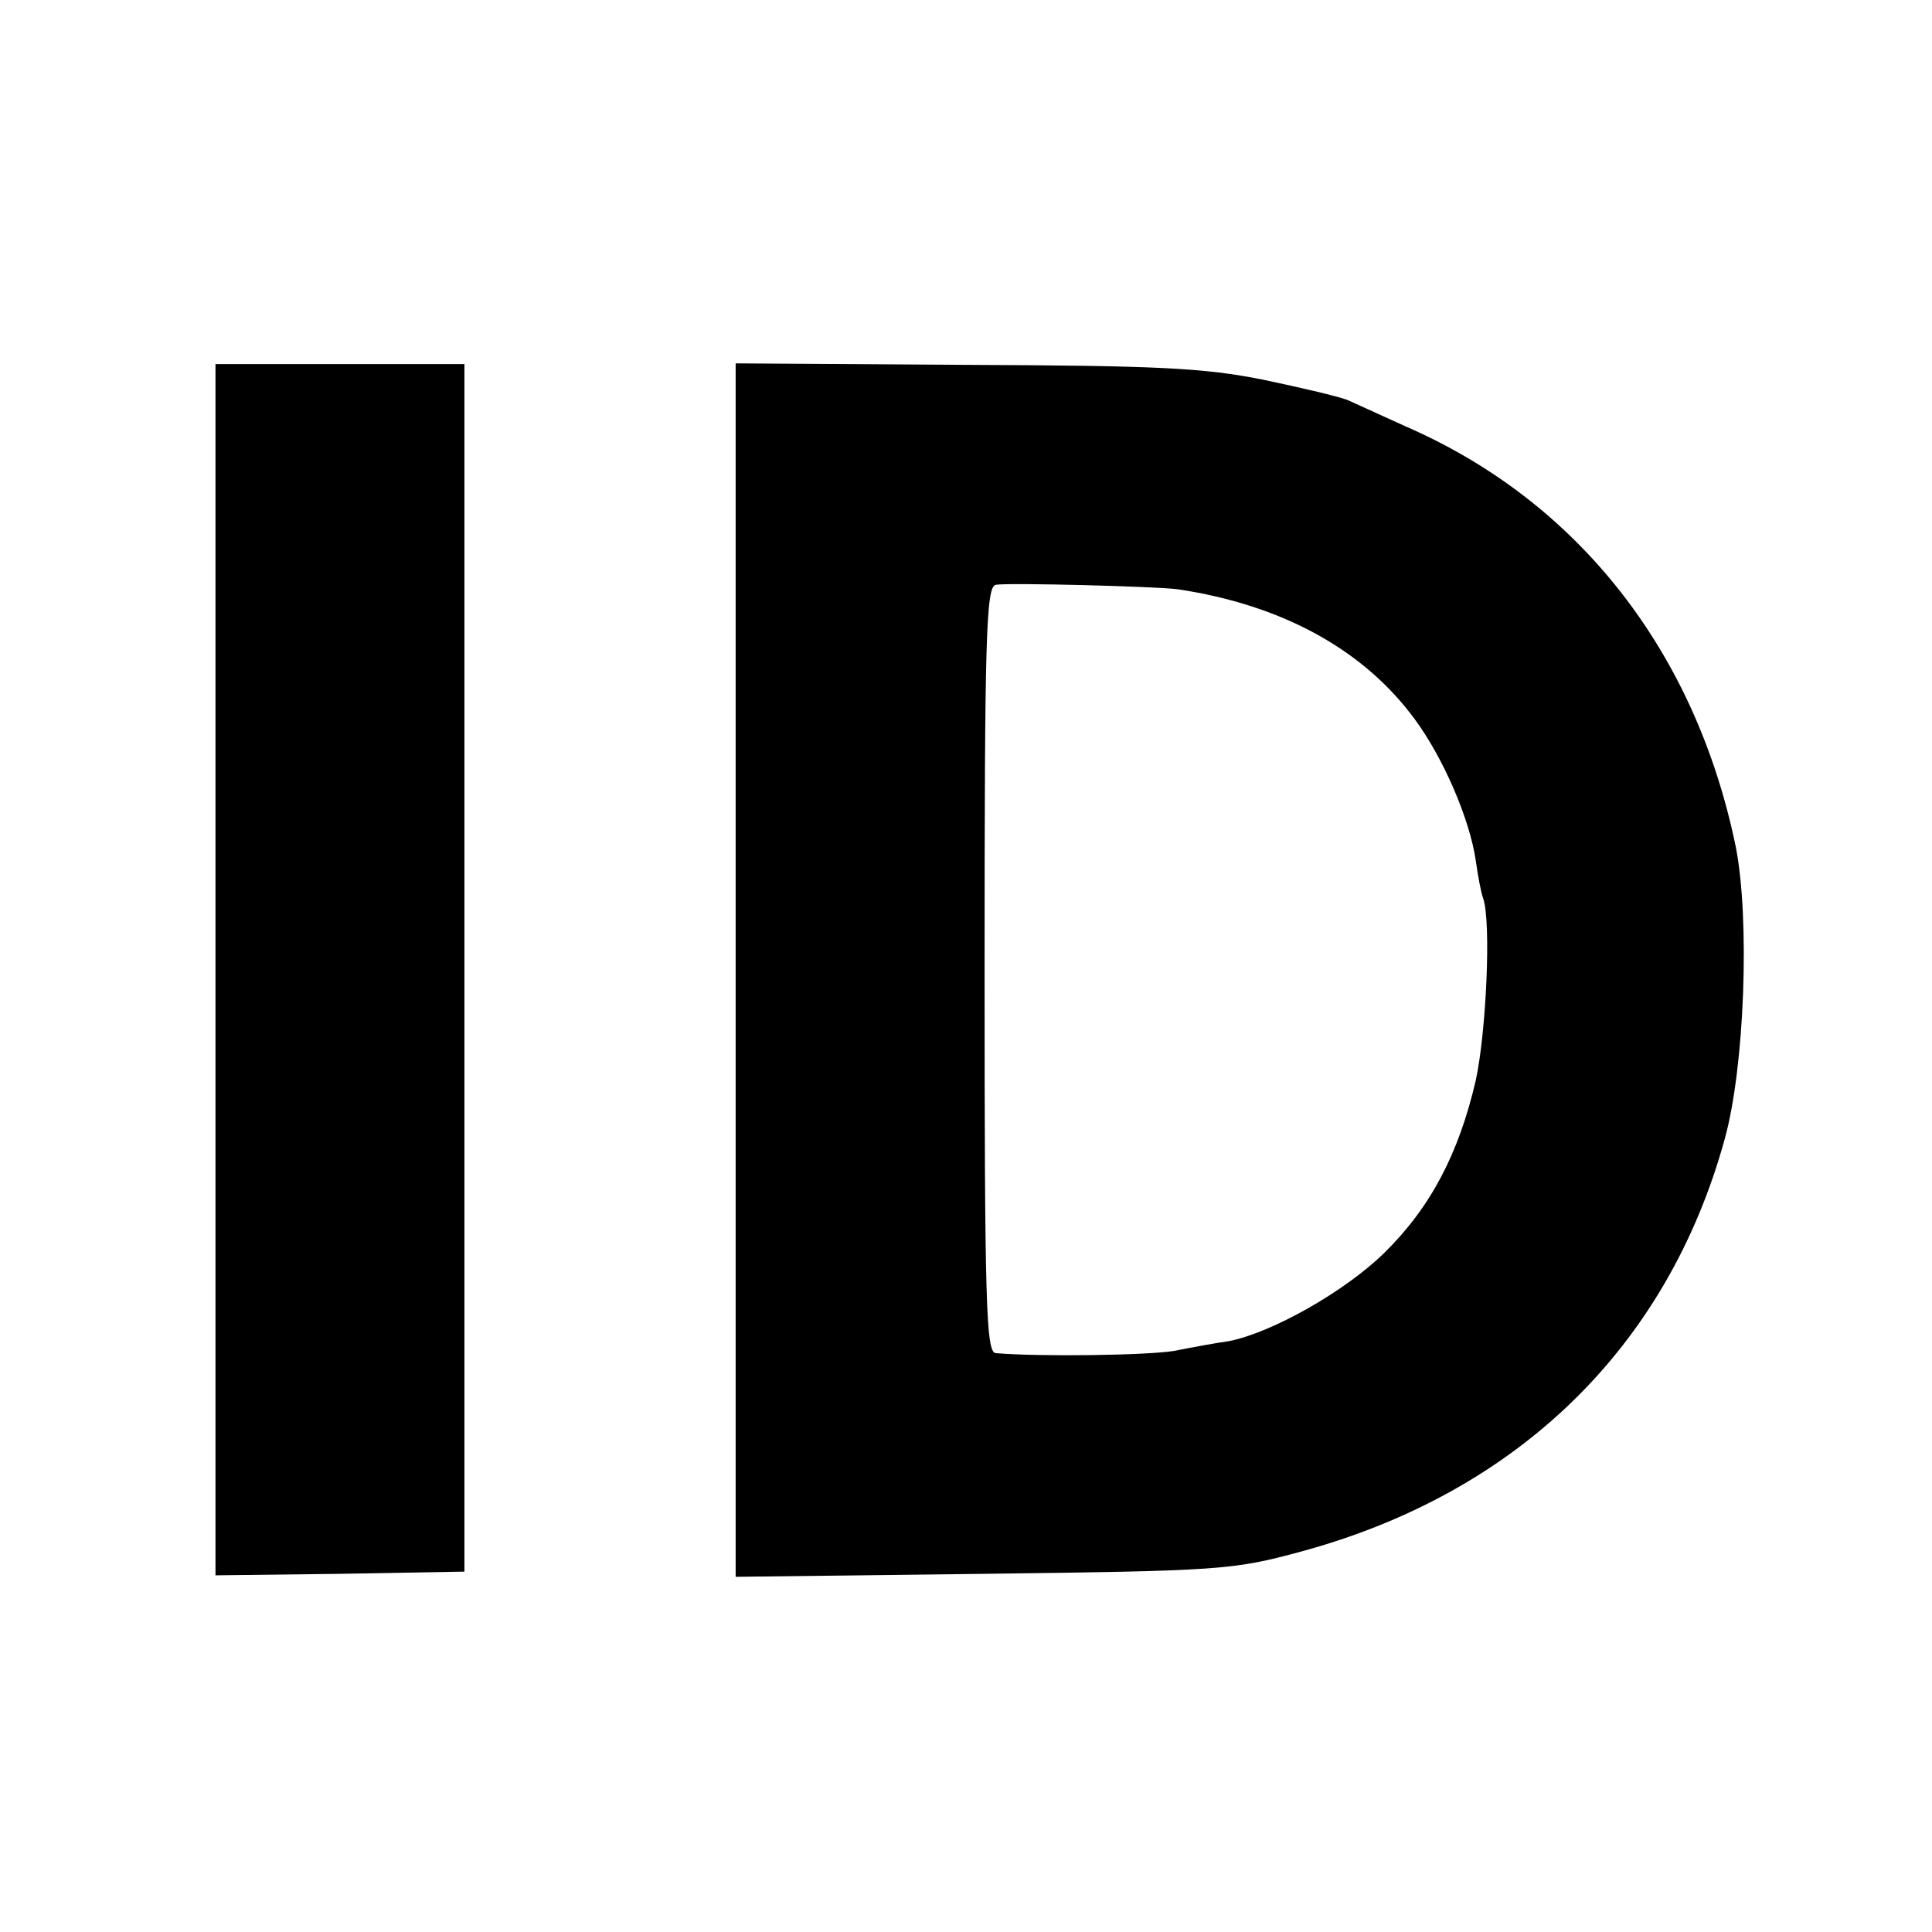
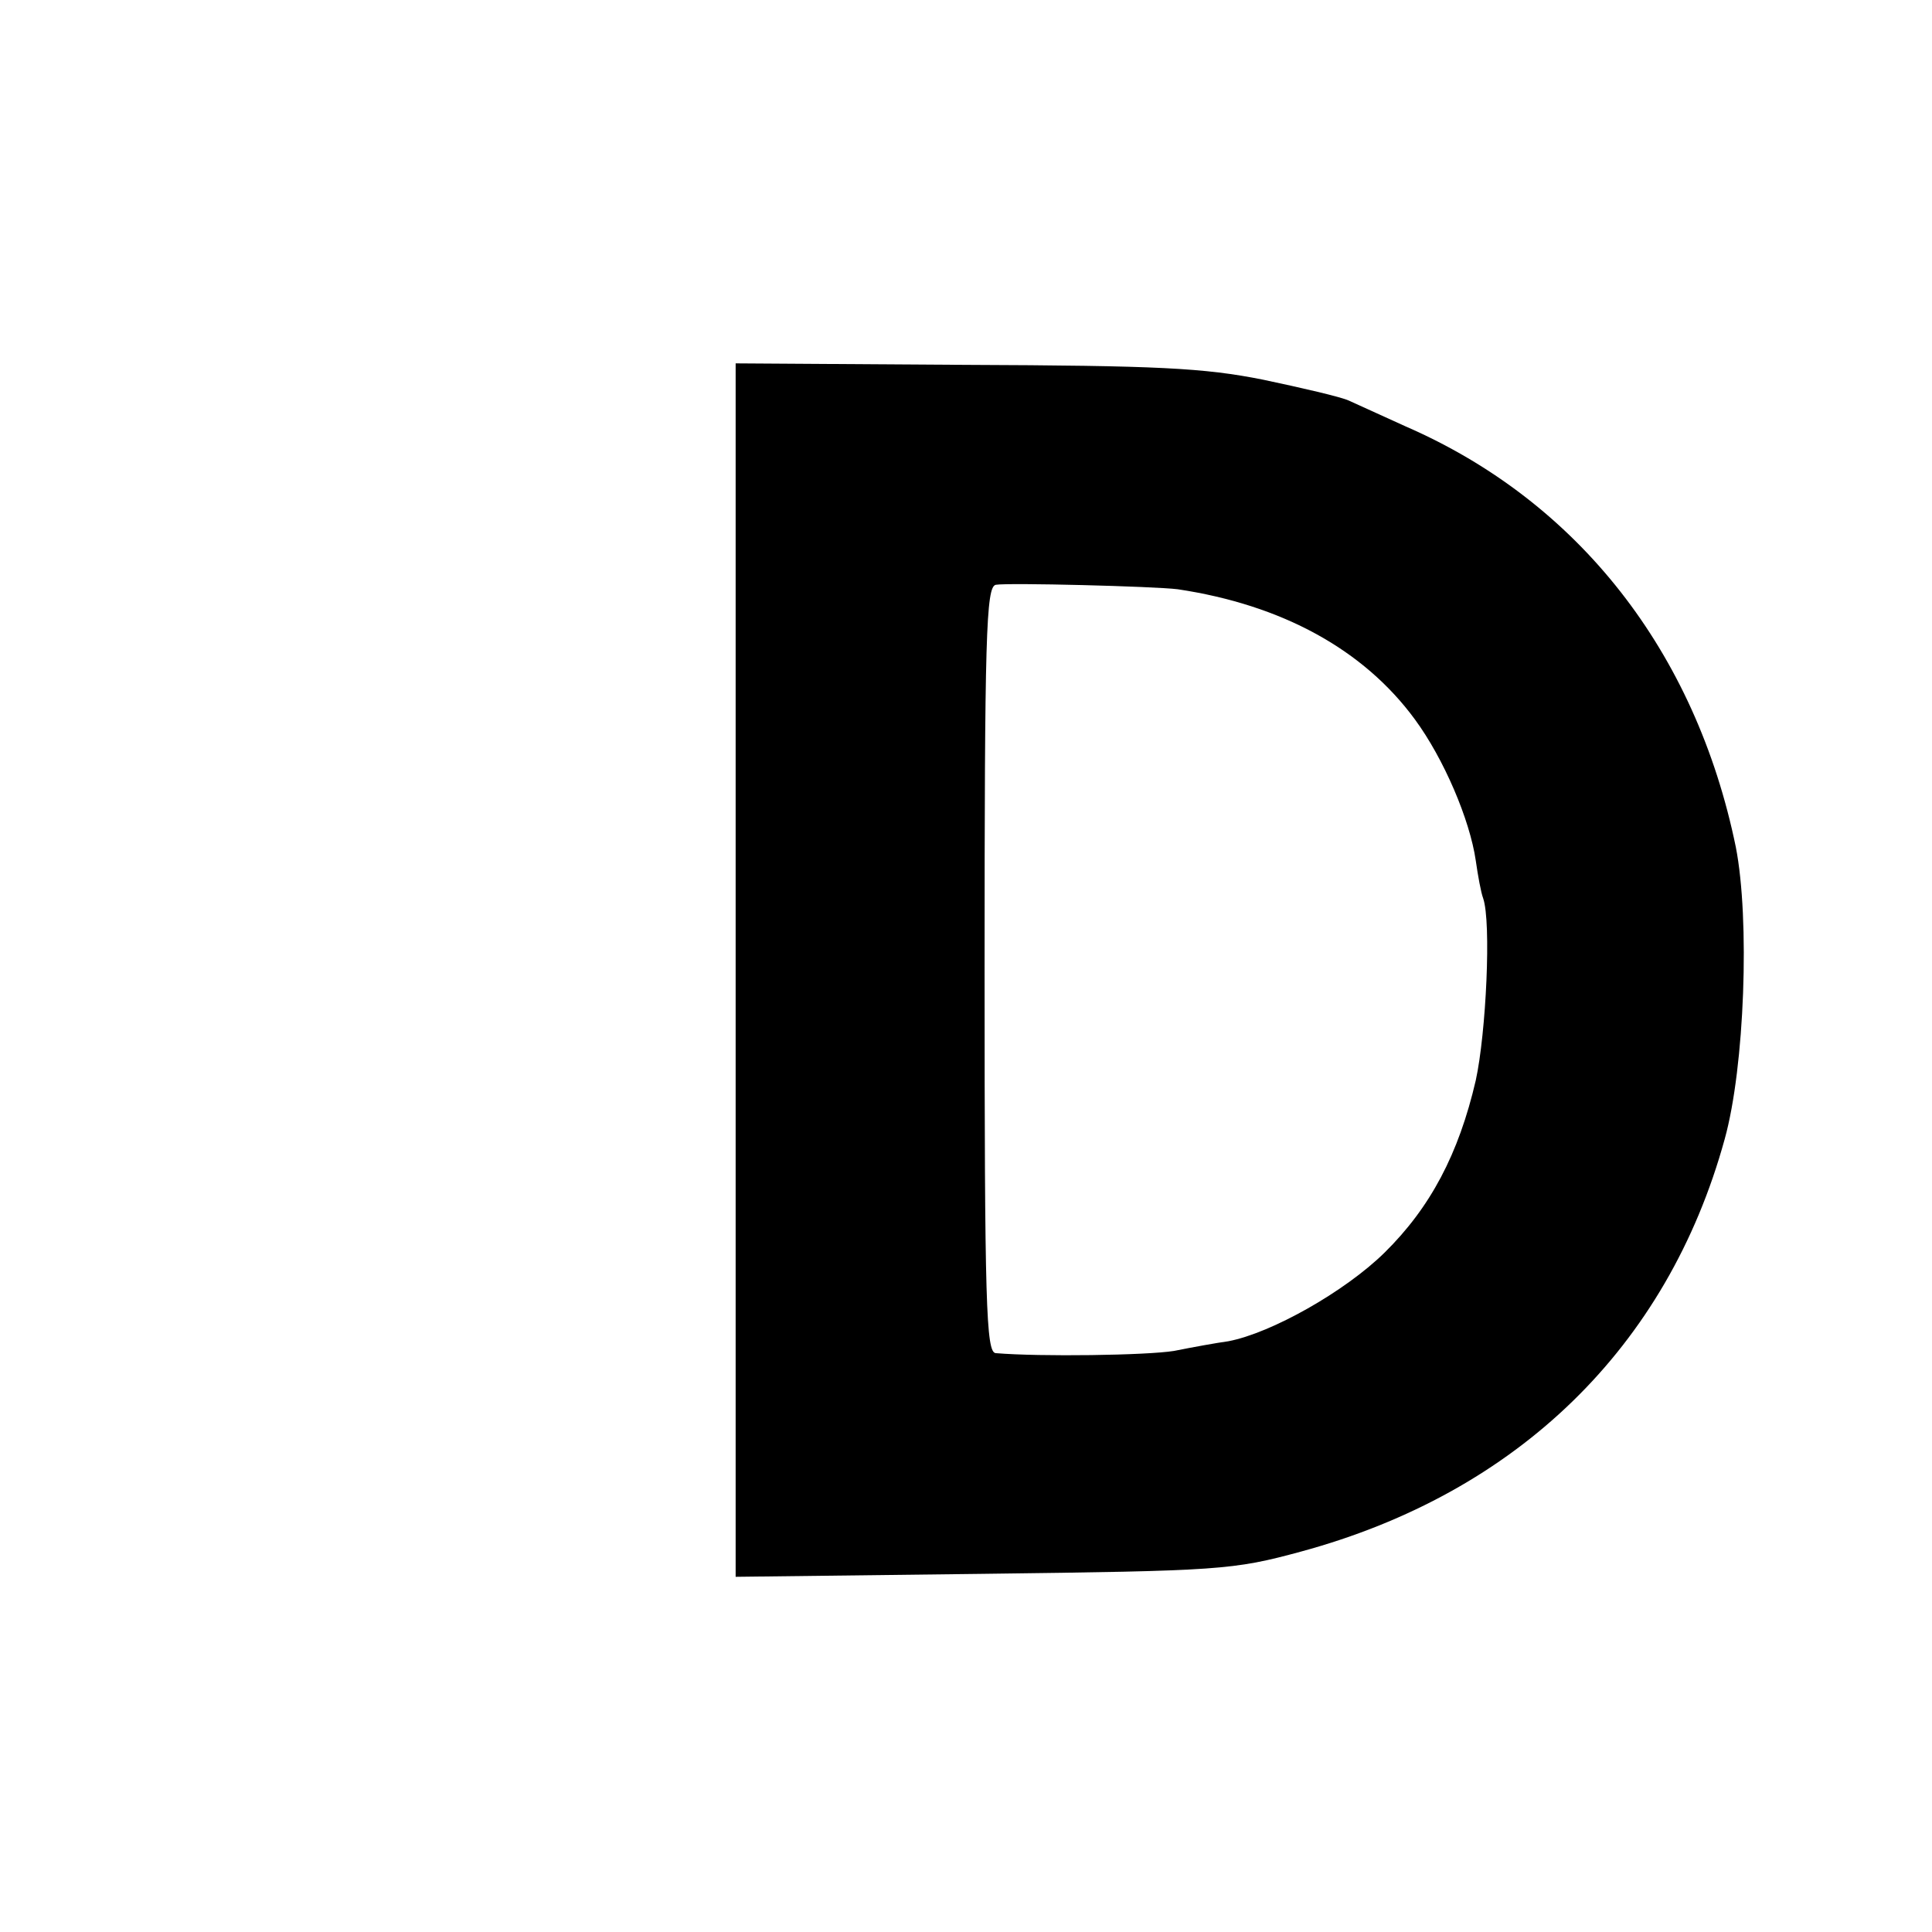
<svg xmlns="http://www.w3.org/2000/svg" version="1.0" width="260pt" height="260pt" viewBox="0 0 260 260" preserveAspectRatio="xMidYMid meet">
  <g transform="translate(0,260) scale(0.1,-0.1)" fill="#000000" stroke="none">
-     <path d="M290 1295 l0 -815 167 2 168 3 0 813 0 812 -167 0 -168 0 0 -815z" />
    <path d="M990 1294 l0 -816 333 4 c319 4 336 5 428 30 291 79 493 275 570 555 27 97 34 296 15 393 -54 263 -212 465 -444 566 -31 14 -66 30 -77 35 -11 5 -63 17 -115 28 -80 16 -142 19 -402 20 l-308 2 0 -817z m595 513 c140 -21 250 -81 319 -175 39 -53 74 -135 82 -190 3 -21 7 -43 10 -51 11 -32 4 -181 -10 -245 -23 -99 -61 -171 -123 -232 -53 -52 -152 -108 -210 -119 -15 -2 -48 -8 -73 -13 -37 -6 -180 -8 -240 -3 -13 1 -15 65 -15 516 0 450 2 515 15 518 16 3 213 -2 245 -6z" />
  </g>
</svg>